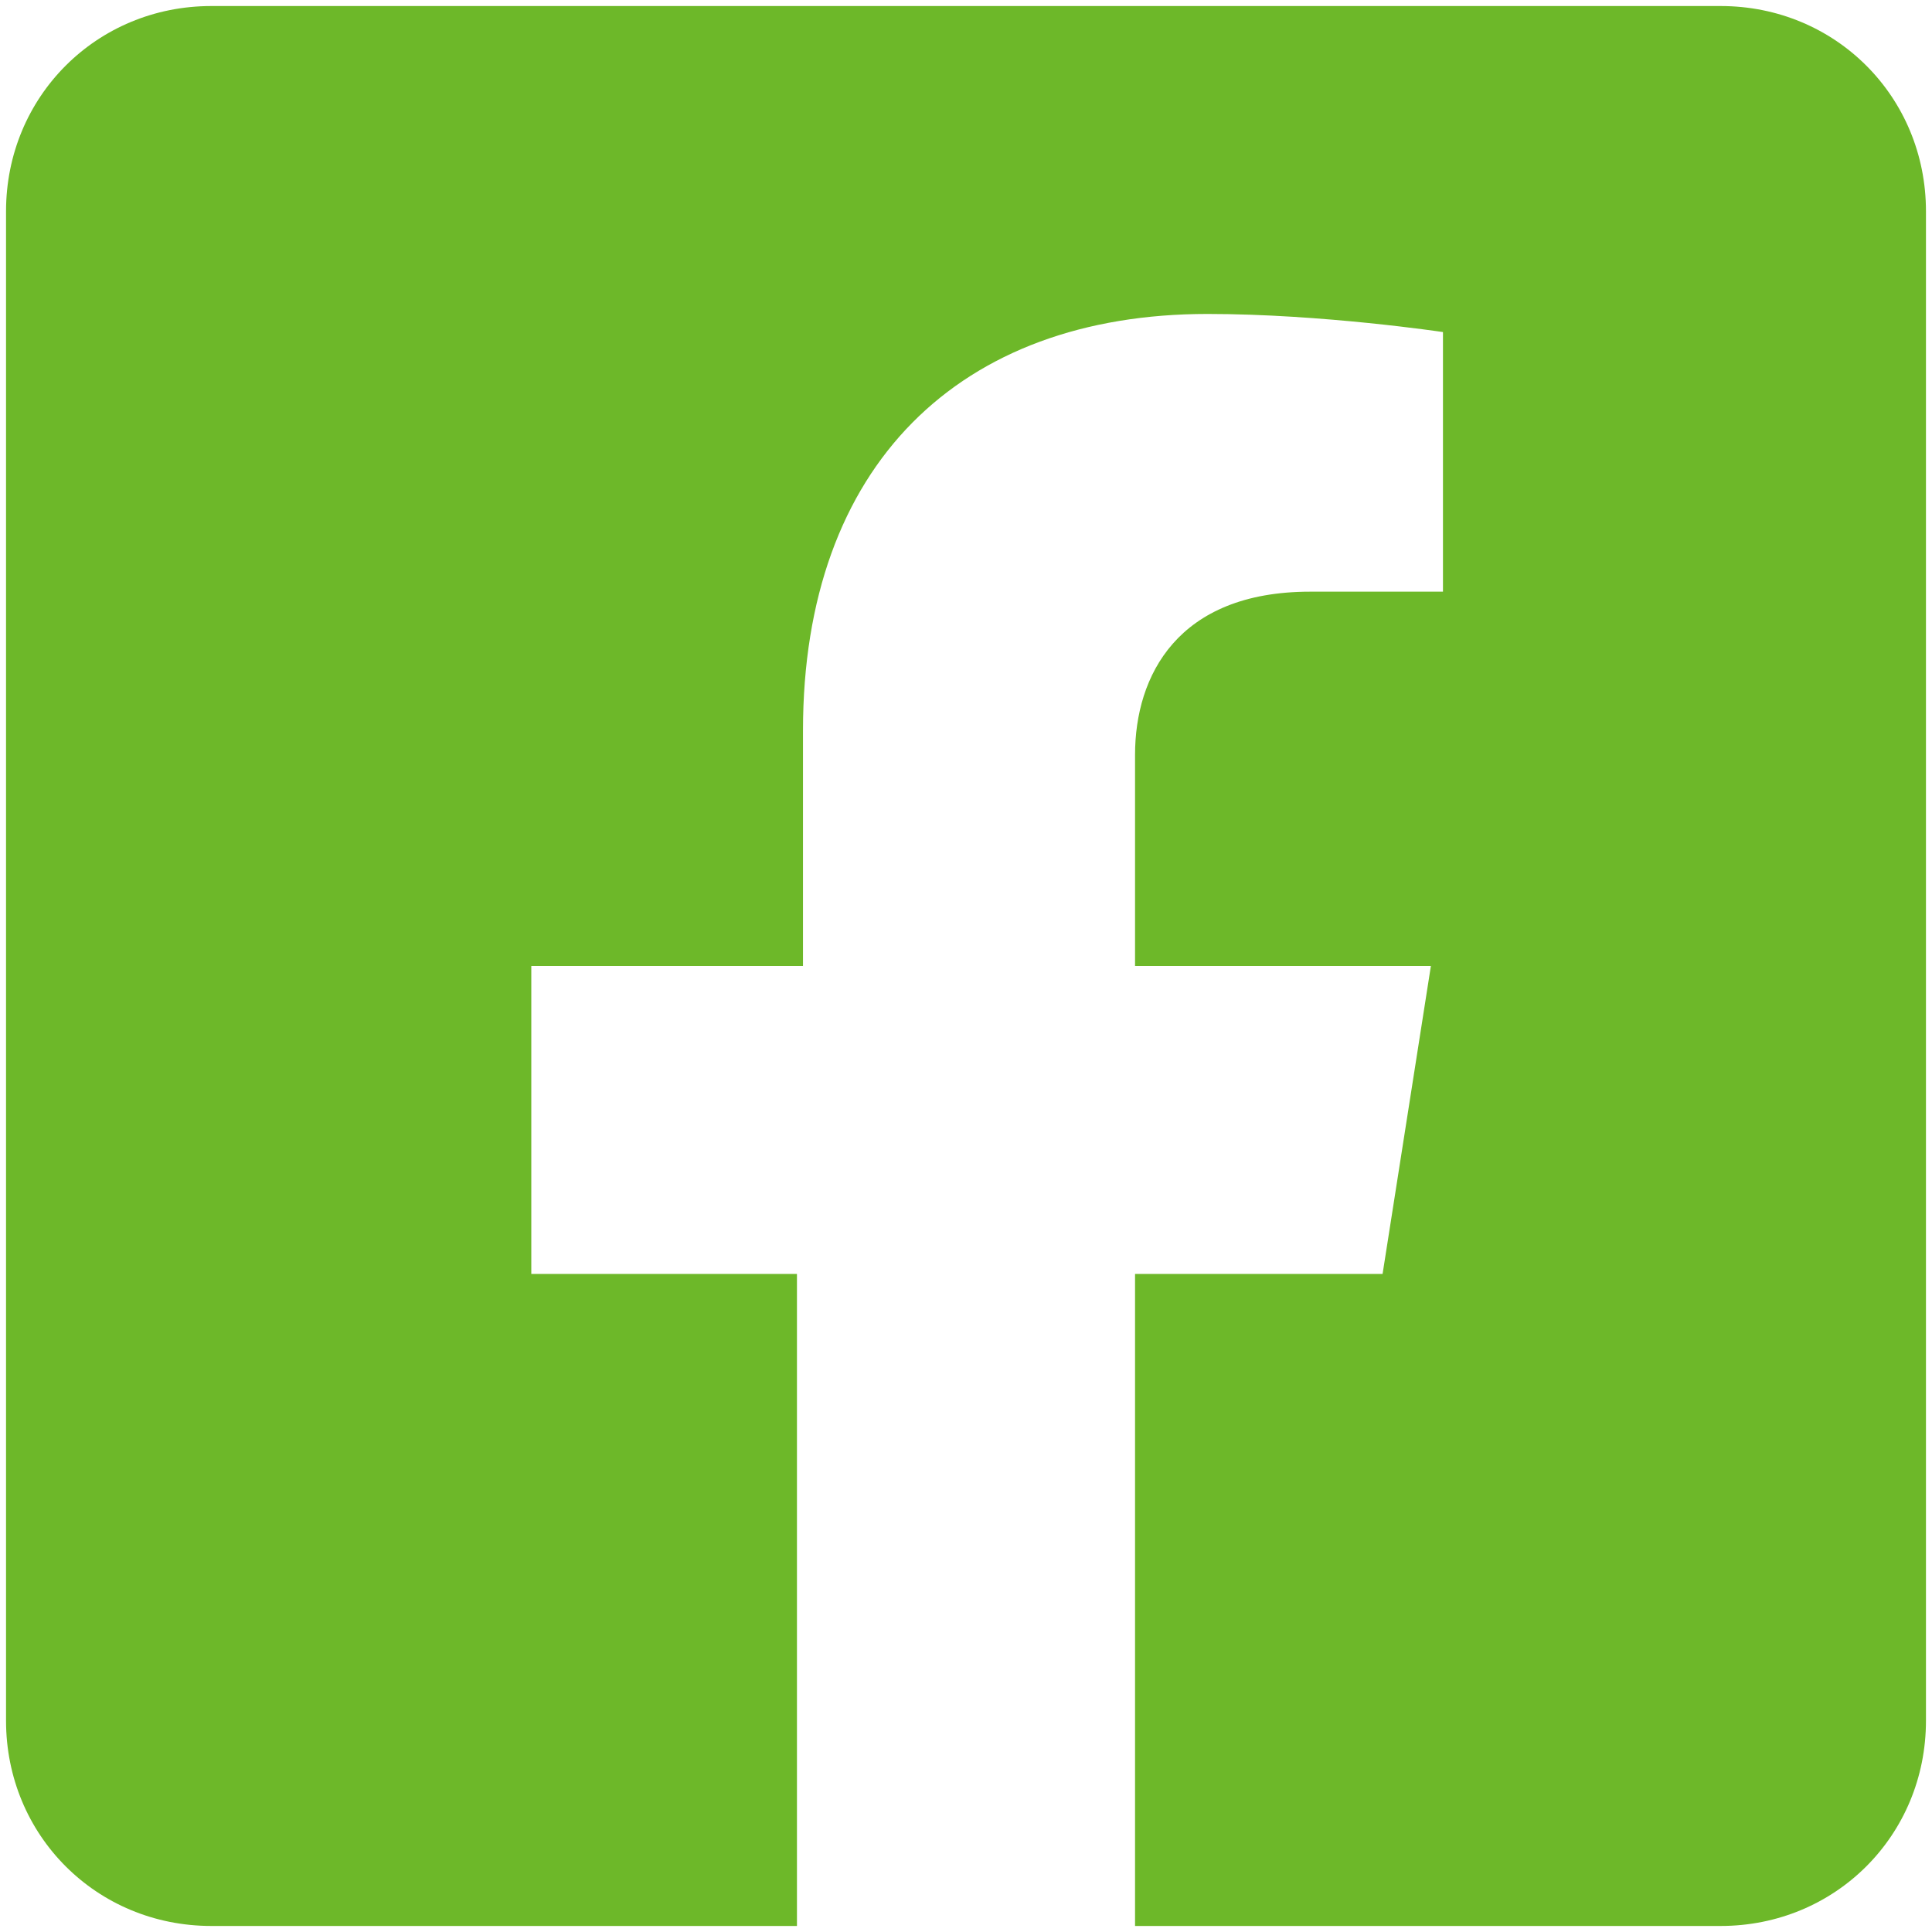
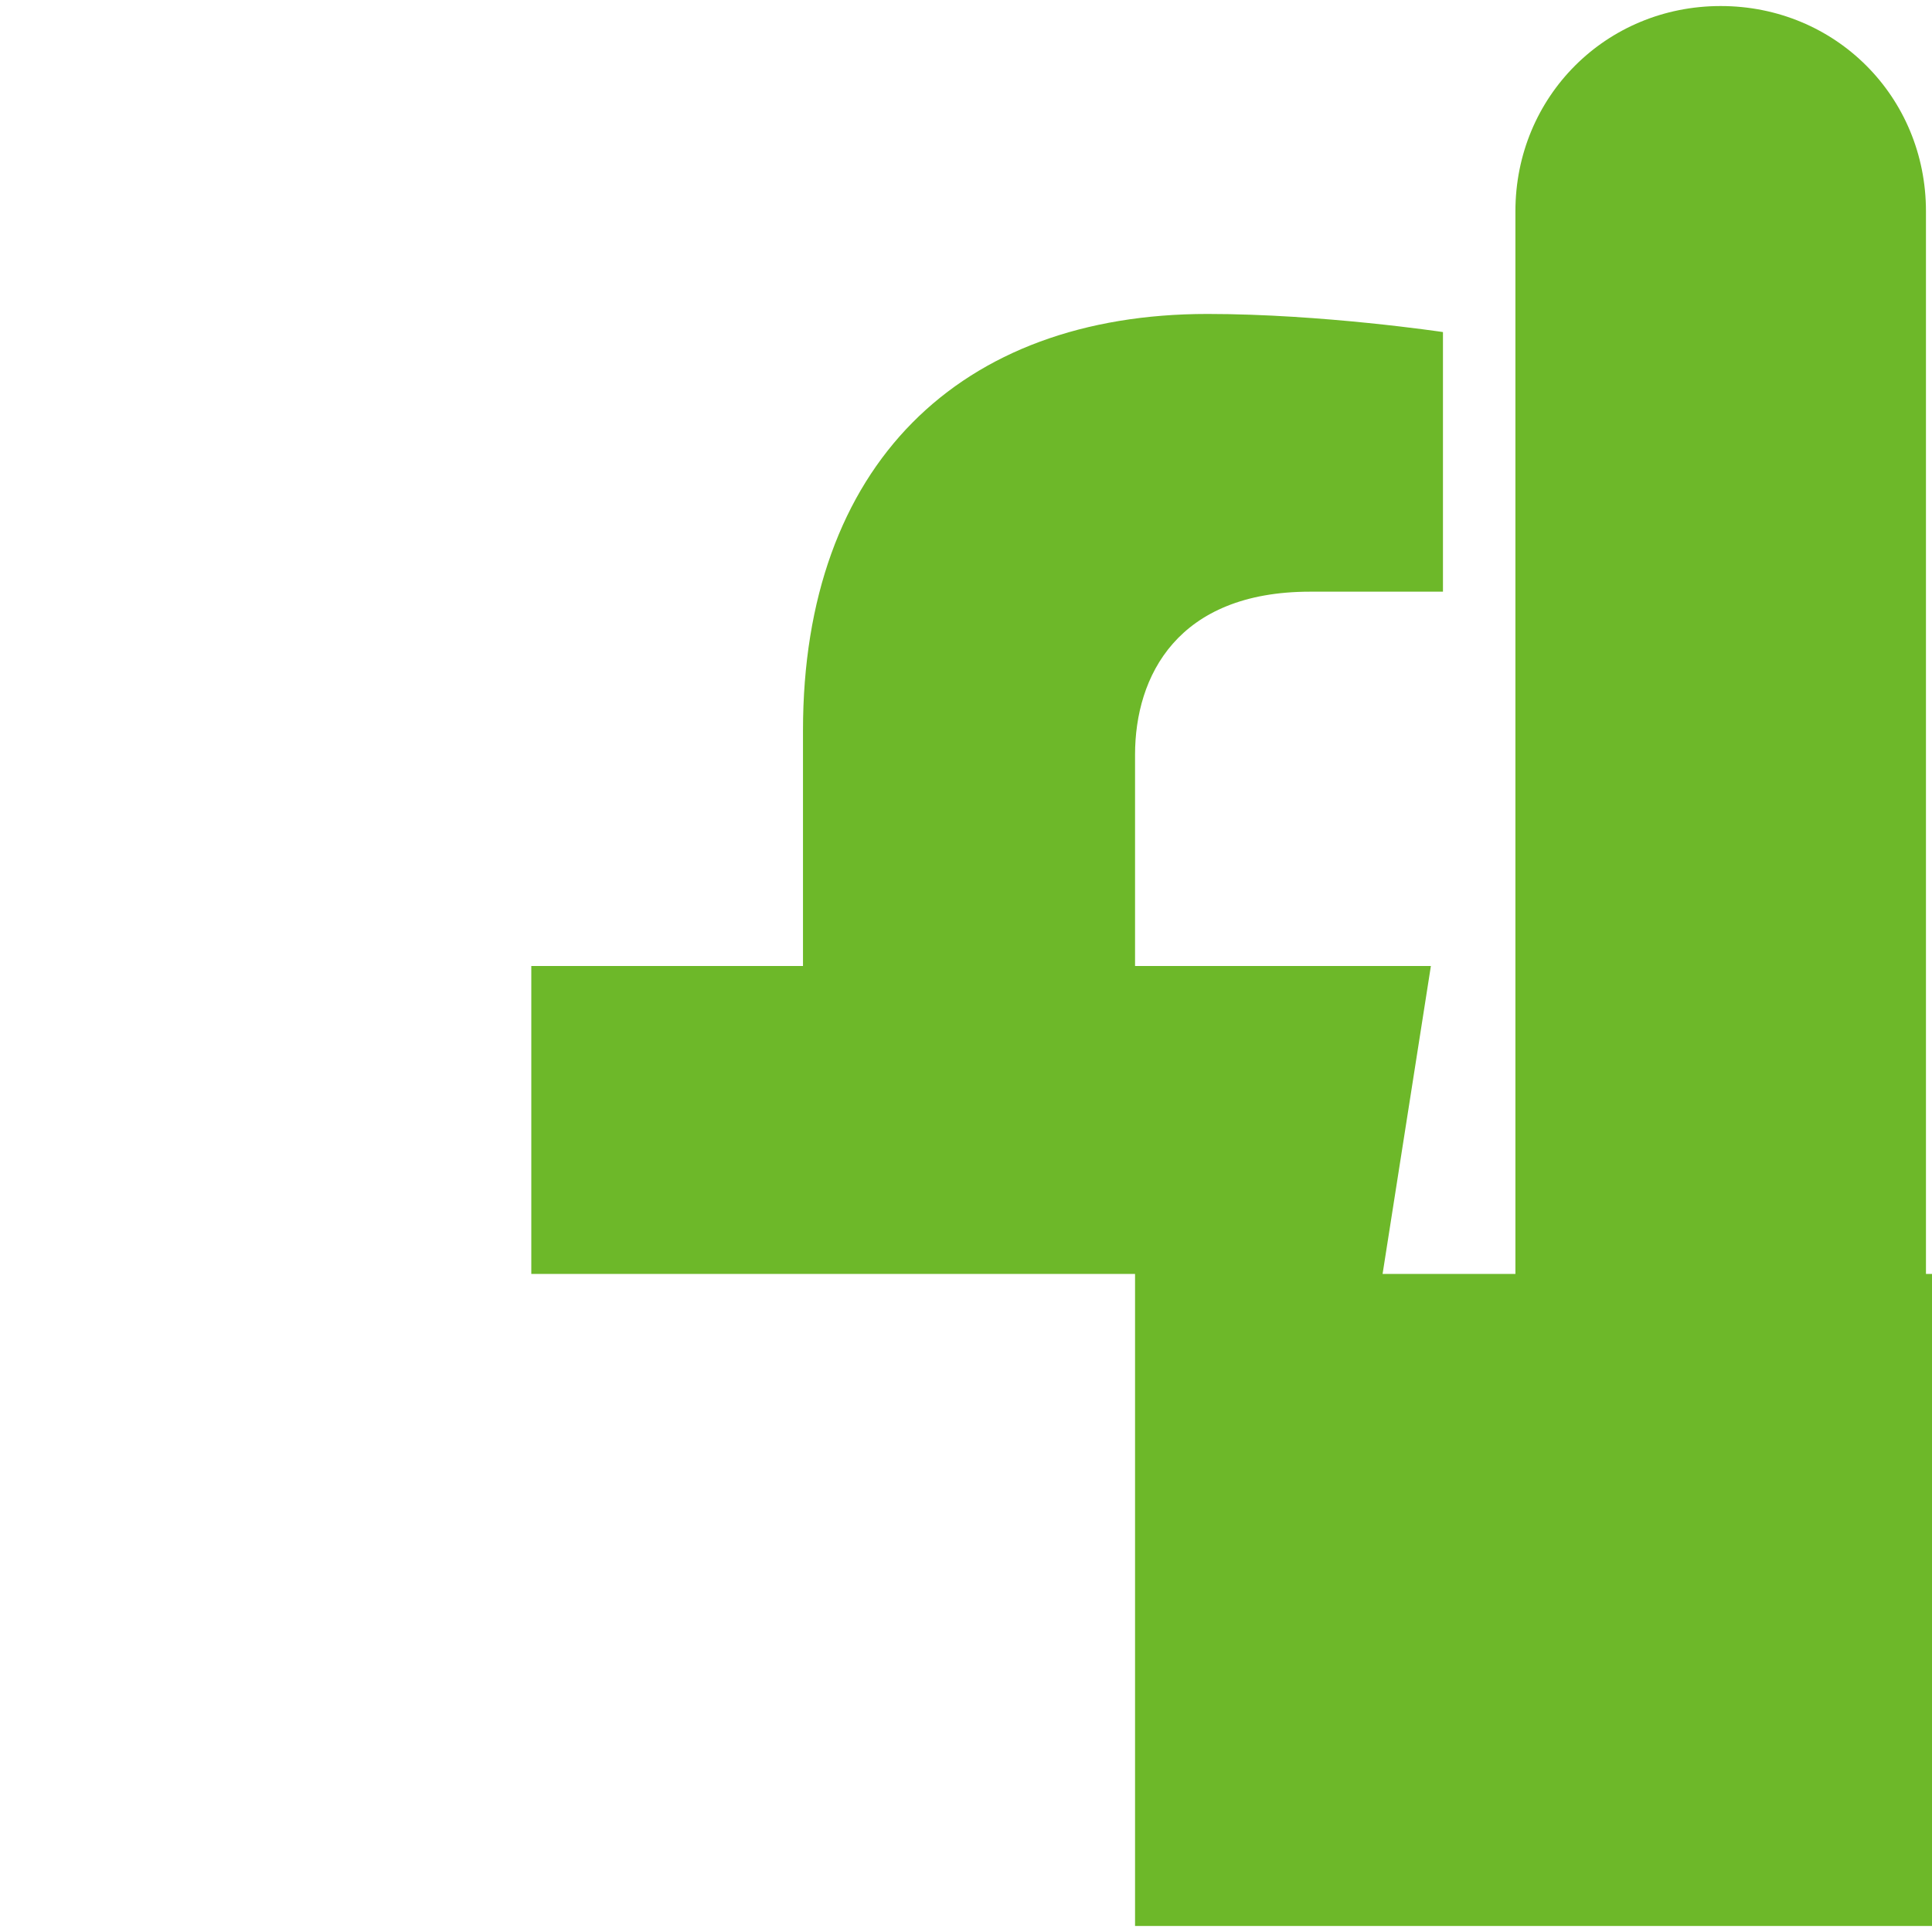
<svg xmlns="http://www.w3.org/2000/svg" version="1.1" id="Layer_1" x="0px" y="0px" viewBox="0 0 32 32" style="enable-background:new 0 0 32 32;" xml:space="preserve">
  <style type="text/css">
	.st0{fill:#6DB829;}
</style>
-   <path class="st0" d="M28.5,0.1h-25c-1.9,0-3.4,1.5-3.4,3.4v25c0,1.9,1.5,3.4,3.4,3.4h9.7V21.1H8.8V16h4.5v-3.9  c0-4.4,2.6-6.9,6.7-6.9c1.9,0,3.9,0.3,3.9,0.3v4.3h-2.2c-2.2,0-2.9,1.4-2.9,2.7V16h4.9l-0.8,5.1h-4.1v10.8h9.7  c1.9,0,3.4-1.5,3.4-3.4v-25C31.9,1.6,30.4,0.1,28.5,0.1z" />
+   <path class="st0" d="M28.5,0.1c-1.9,0-3.4,1.5-3.4,3.4v25c0,1.9,1.5,3.4,3.4,3.4h9.7V21.1H8.8V16h4.5v-3.9  c0-4.4,2.6-6.9,6.7-6.9c1.9,0,3.9,0.3,3.9,0.3v4.3h-2.2c-2.2,0-2.9,1.4-2.9,2.7V16h4.9l-0.8,5.1h-4.1v10.8h9.7  c1.9,0,3.4-1.5,3.4-3.4v-25C31.9,1.6,30.4,0.1,28.5,0.1z" />
</svg>